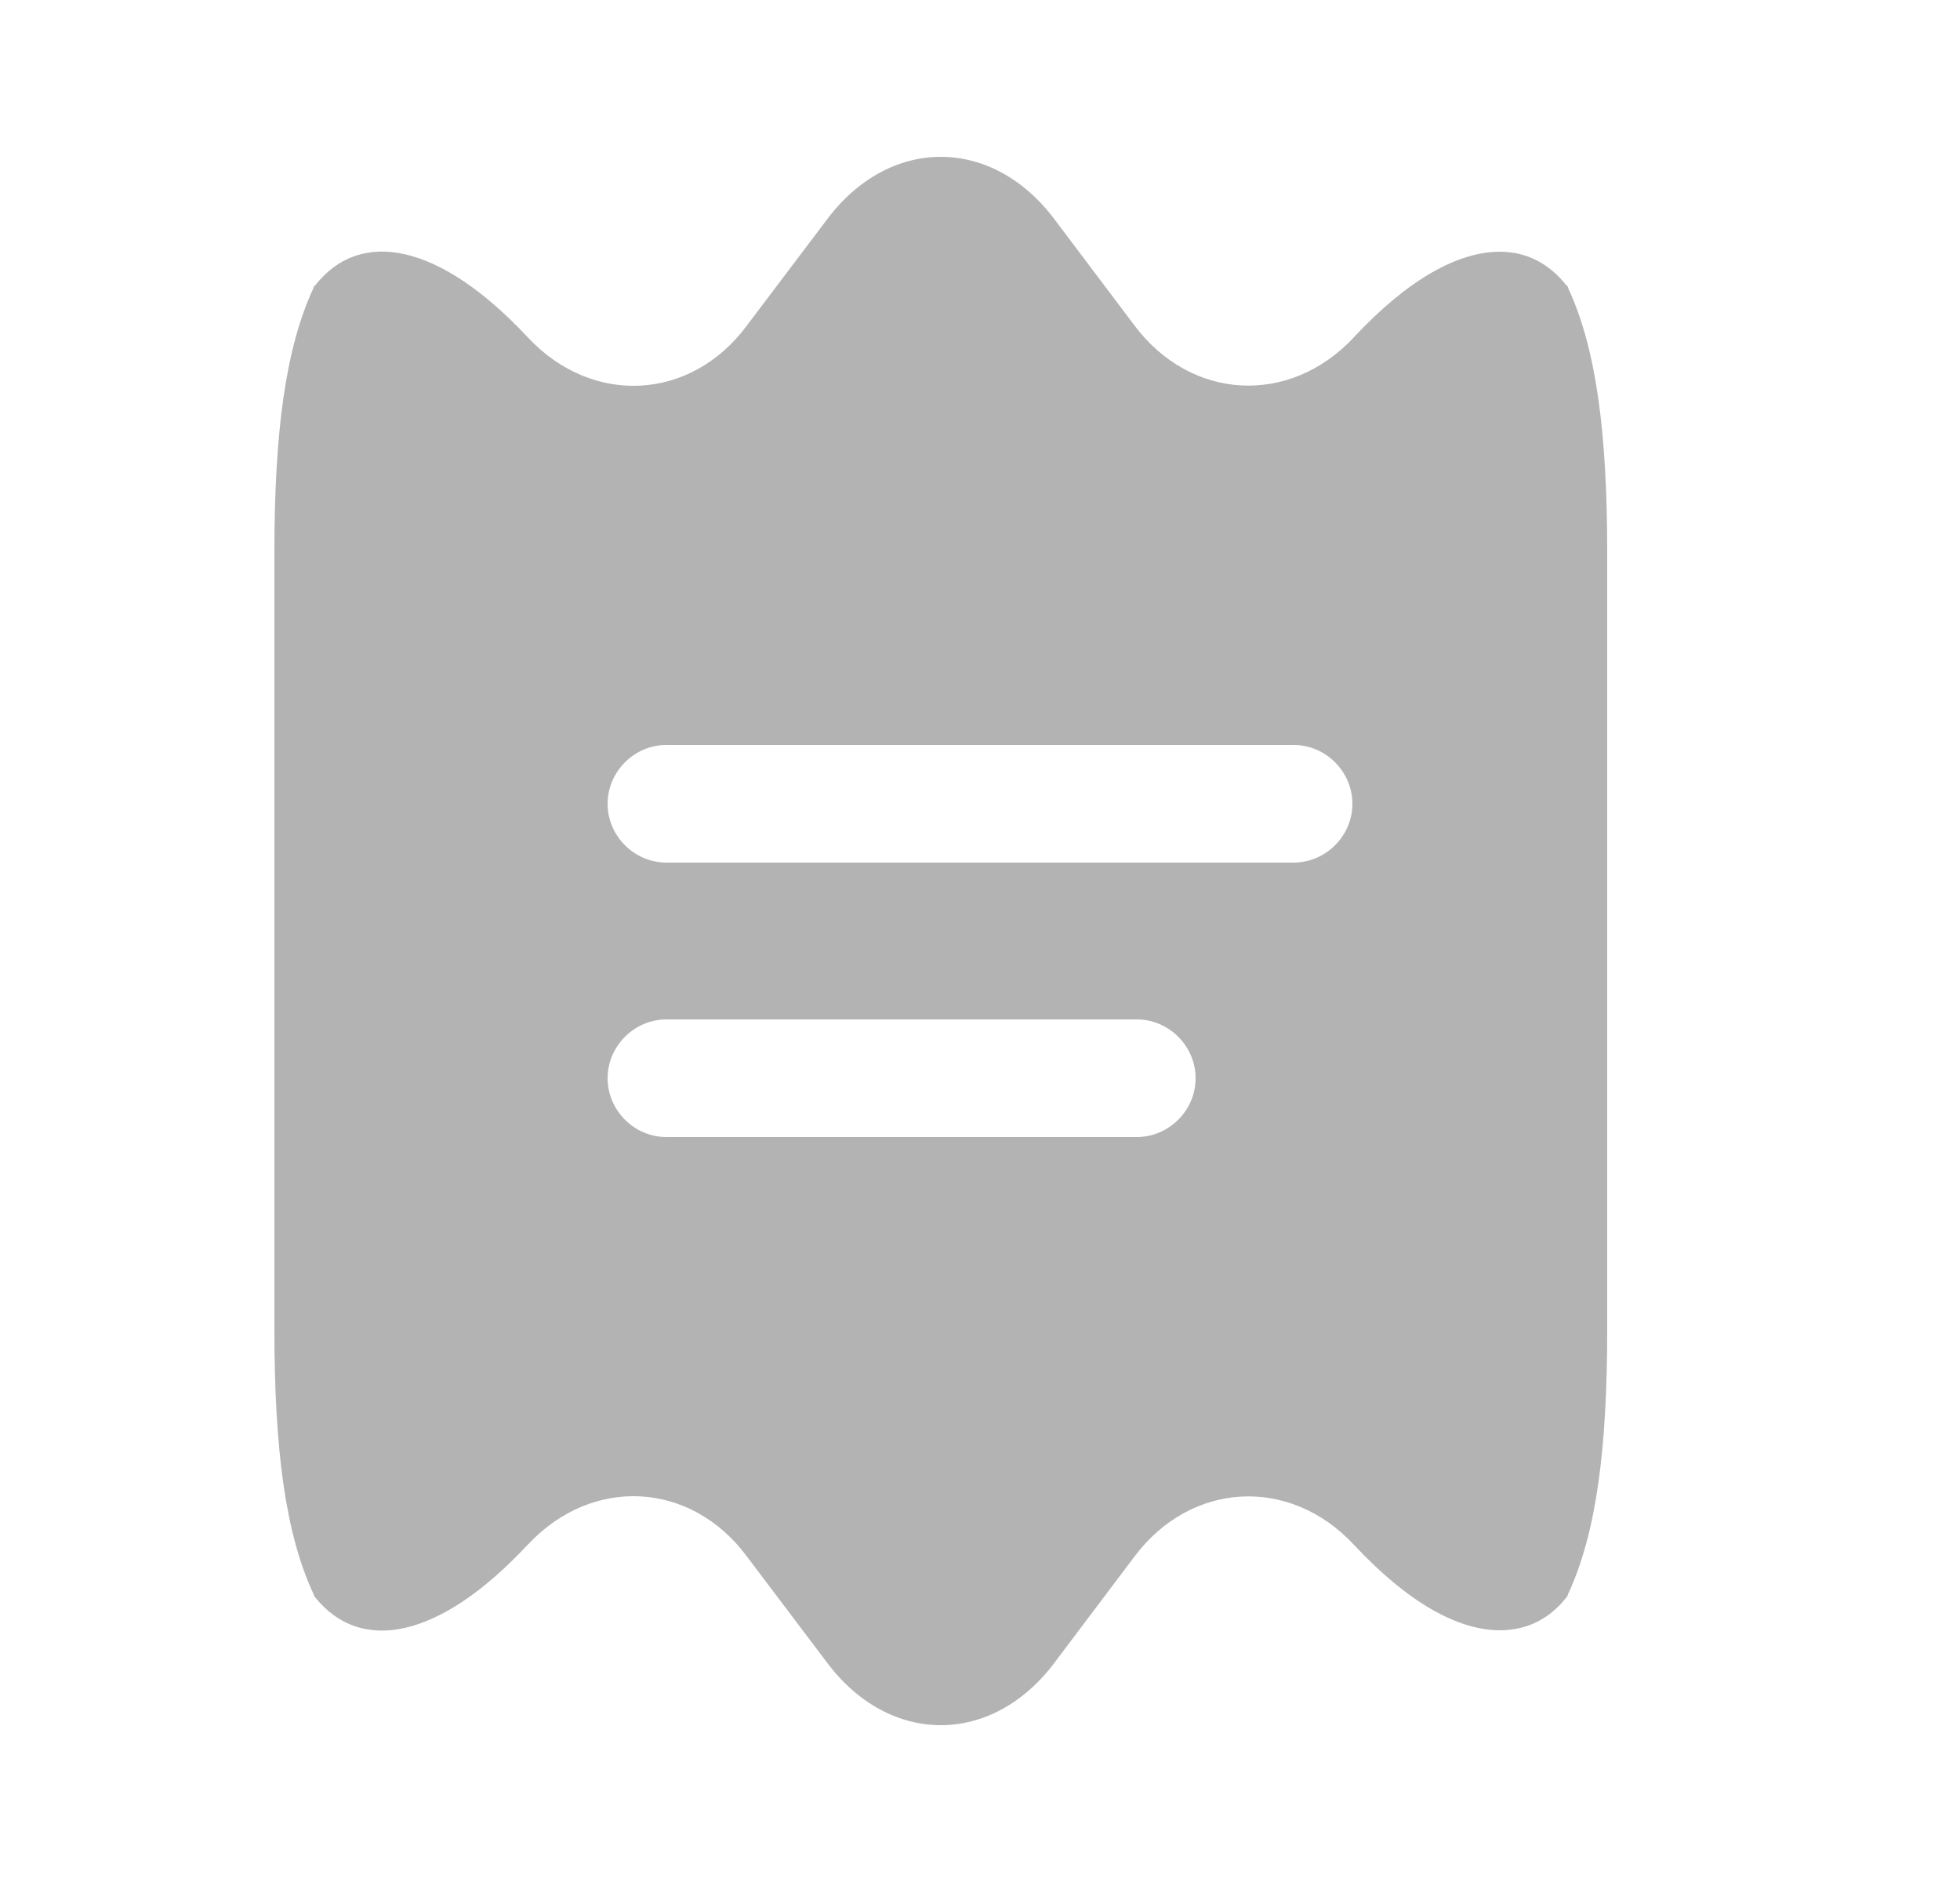
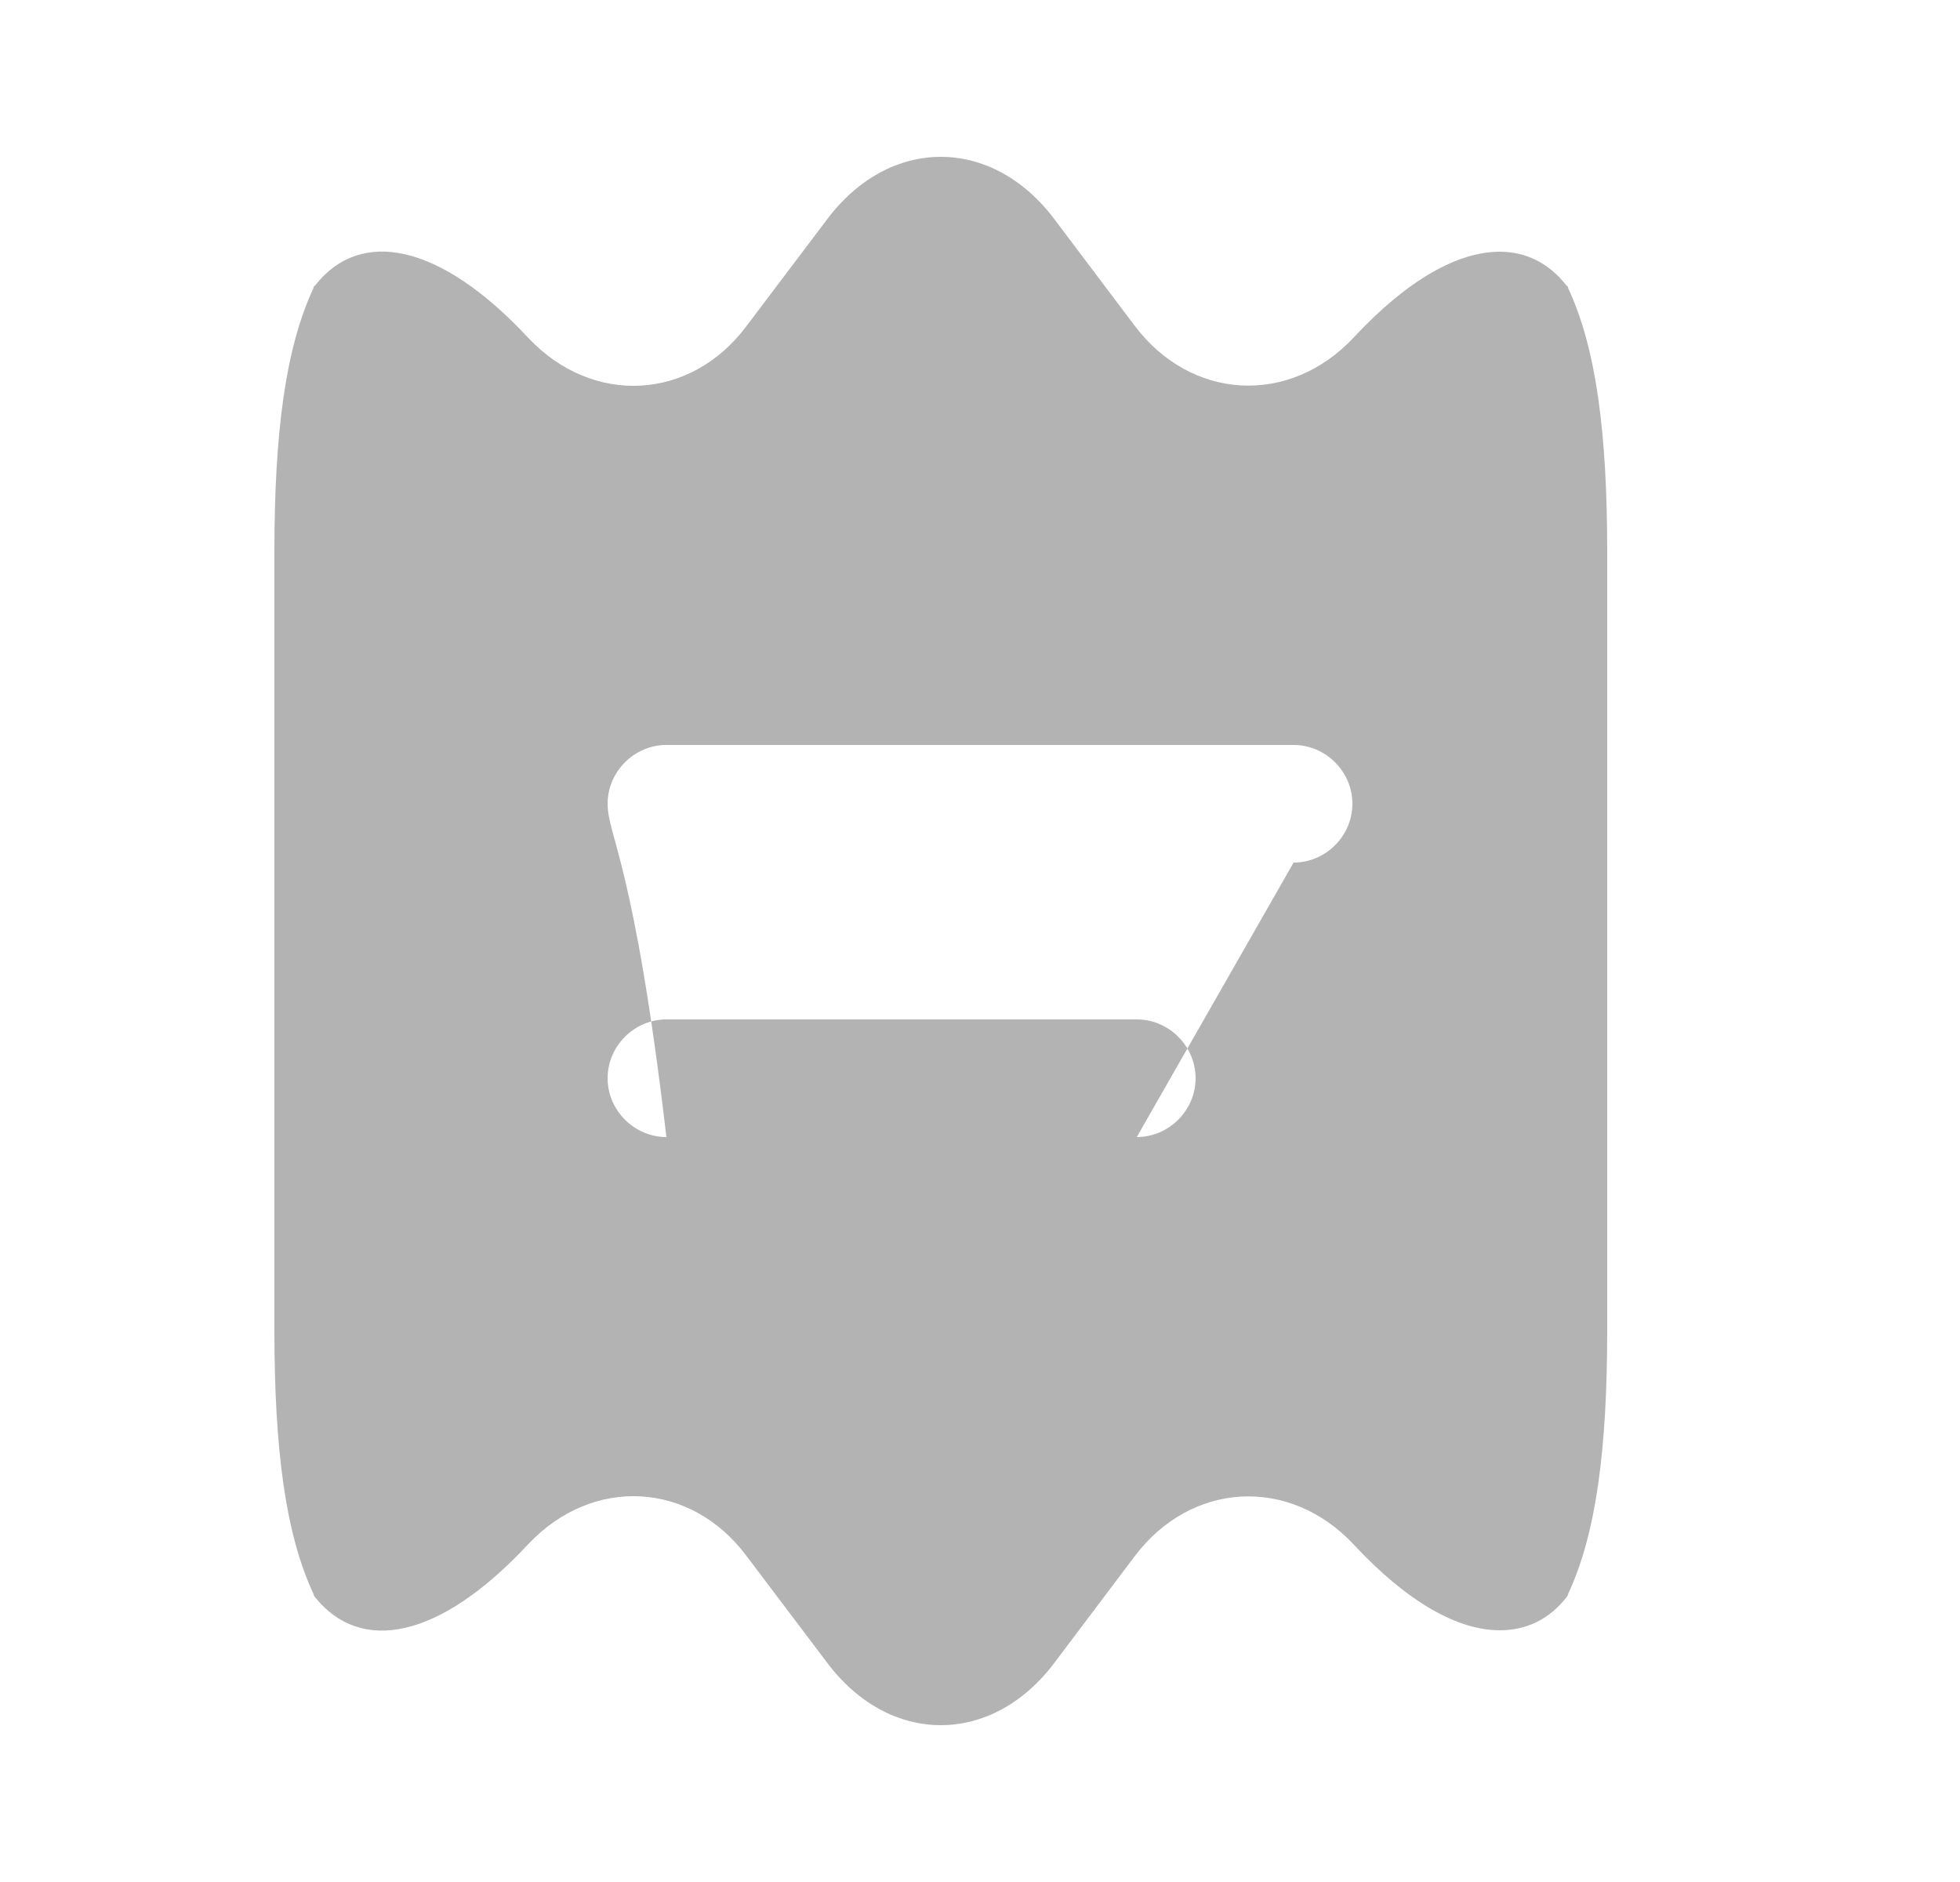
<svg xmlns="http://www.w3.org/2000/svg" width="25" height="24" viewBox="0 0 25 24" fill="none">
-   <path d="M20 3.67C20 3.66 20 3.65 19.98 3.64C19.76 3.36 19.47 3.21 19.13 3.21C18.6 3.21 17.96 3.56 17.27 4.3C16.45 5.18 15.19 5.11 14.47 4.15L13.46 2.81C13.06 2.27 12.53 2 12 2C11.47 2 10.94 2.27 10.54 2.81L9.52 4.16C8.81 5.11 7.56 5.18 6.74 4.31L6.73 4.3C5.6 3.09 4.59 2.91 4.02 3.64C4 3.65 4 3.66 4 3.67C3.64 4.44 3.5 5.52 3.5 7.04V16.96C3.5 18.48 3.64 19.56 4 20.33C4 20.34 4.01 20.36 4.02 20.37C4.6 21.09 5.6 20.91 6.73 19.7L6.74 19.69C7.56 18.82 8.81 18.89 9.52 19.84L10.54 21.19C10.94 21.73 11.47 22 12 22C12.53 22 13.06 21.73 13.46 21.19L14.47 19.85C15.19 18.89 16.45 18.82 17.27 19.7C17.96 20.44 18.6 20.79 19.13 20.79C19.47 20.79 19.76 20.65 19.98 20.37C19.99 20.36 20 20.34 20 20.33C20.36 19.56 20.5 18.48 20.5 16.96V7.04C20.5 5.52 20.36 4.44 20 3.67ZM14.5 14.5H8.5C8.09 14.5 7.75 14.16 7.75 13.75C7.75 13.34 8.09 13 8.5 13H14.5C14.91 13 15.25 13.34 15.25 13.75C15.25 14.16 14.91 14.5 14.5 14.5ZM16.5 11H8.5C8.09 11 7.75 10.66 7.75 10.25C7.75 9.84 8.09 9.5 8.5 9.5H16.5C16.91 9.5 17.25 9.84 17.25 10.25C17.25 10.66 16.91 11 16.5 11Z" fill="black" fill-opacity="0.3" />
+   <path d="M20 3.67C20 3.66 20 3.65 19.98 3.64C19.76 3.36 19.47 3.21 19.13 3.21C18.6 3.21 17.96 3.56 17.27 4.3C16.45 5.18 15.19 5.11 14.47 4.15L13.46 2.81C13.06 2.27 12.53 2 12 2C11.47 2 10.94 2.27 10.54 2.81L9.52 4.16C8.81 5.11 7.56 5.18 6.74 4.31L6.73 4.3C5.6 3.09 4.59 2.91 4.02 3.64C4 3.65 4 3.66 4 3.67C3.64 4.44 3.5 5.52 3.5 7.04V16.96C3.5 18.48 3.64 19.56 4 20.33C4 20.34 4.01 20.36 4.02 20.37C4.6 21.09 5.6 20.91 6.73 19.7L6.74 19.69C7.56 18.82 8.81 18.89 9.52 19.84L10.54 21.19C10.94 21.73 11.47 22 12 22C12.53 22 13.06 21.73 13.46 21.19L14.47 19.85C15.19 18.89 16.45 18.82 17.27 19.7C17.96 20.44 18.6 20.79 19.13 20.79C19.47 20.79 19.76 20.65 19.98 20.37C19.99 20.36 20 20.34 20 20.33C20.36 19.56 20.5 18.48 20.5 16.96V7.04C20.5 5.52 20.36 4.44 20 3.67ZM14.5 14.5H8.5C8.09 14.5 7.75 14.16 7.75 13.75C7.75 13.34 8.09 13 8.5 13H14.5C14.91 13 15.25 13.34 15.25 13.75C15.25 14.16 14.91 14.5 14.5 14.5ZH8.5C8.09 11 7.75 10.66 7.75 10.25C7.75 9.84 8.09 9.5 8.5 9.5H16.5C16.91 9.5 17.25 9.84 17.25 10.25C17.25 10.66 16.91 11 16.5 11Z" fill="black" fill-opacity="0.3" />
</svg>